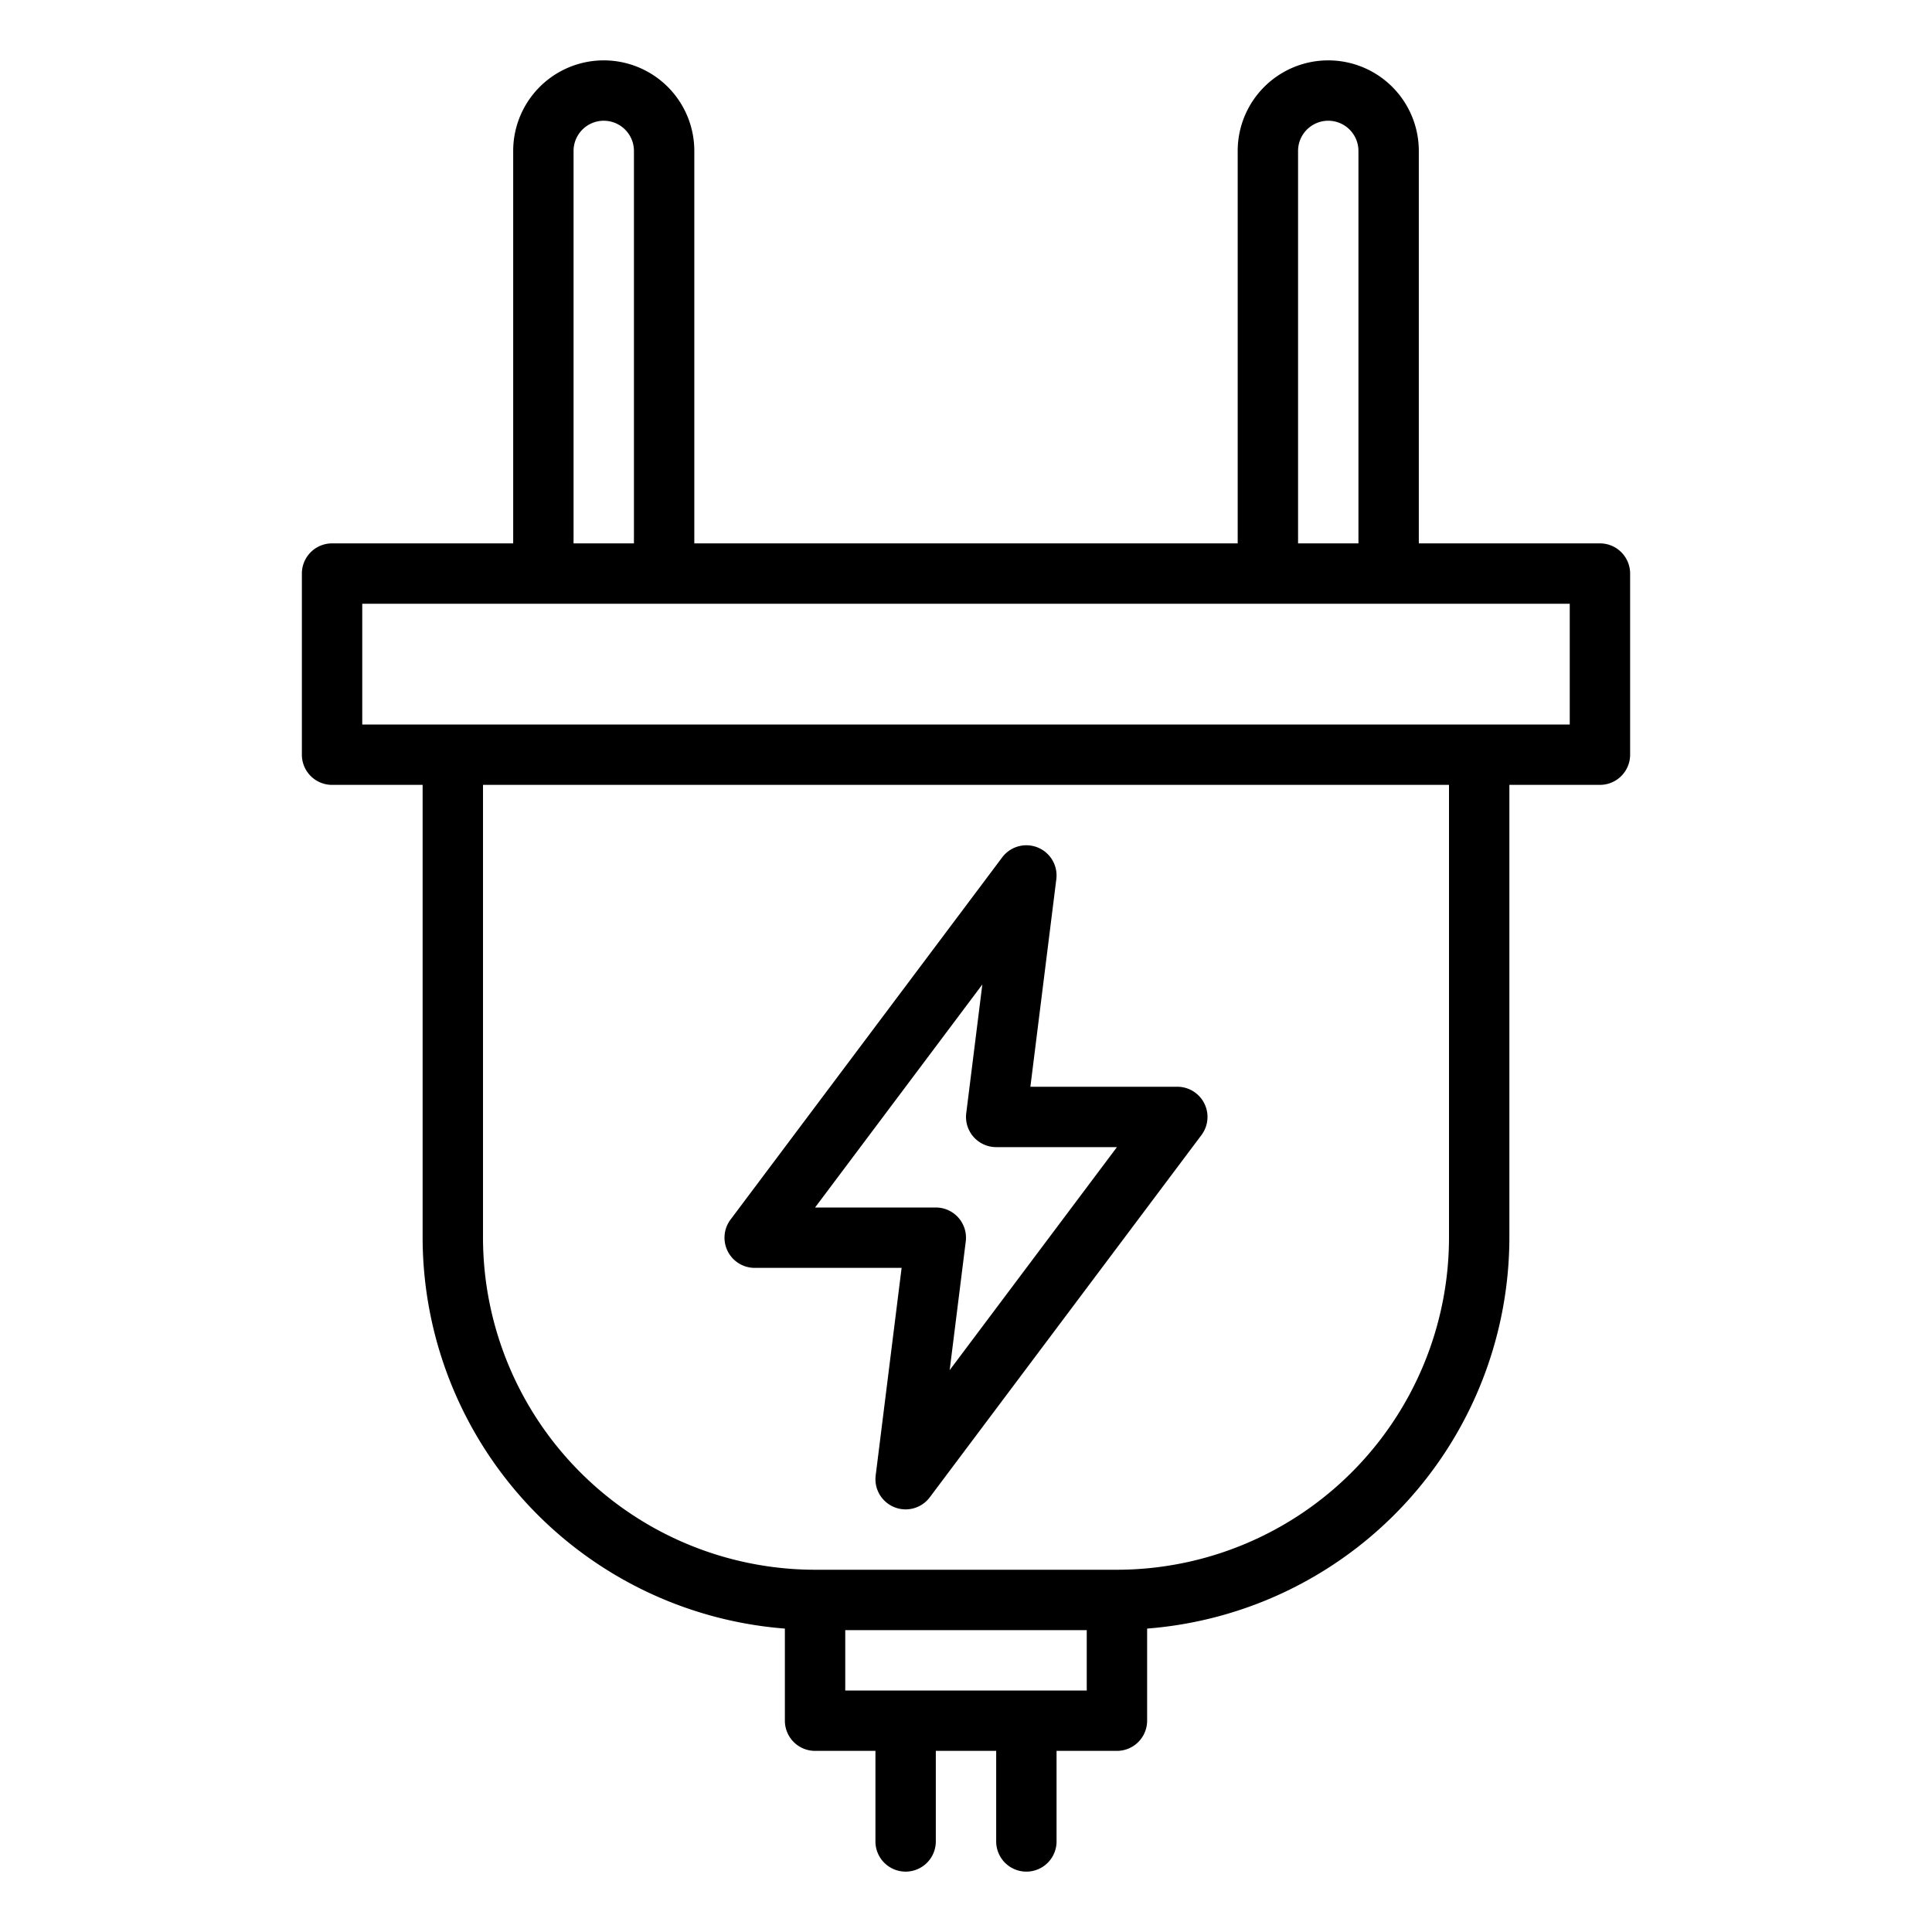
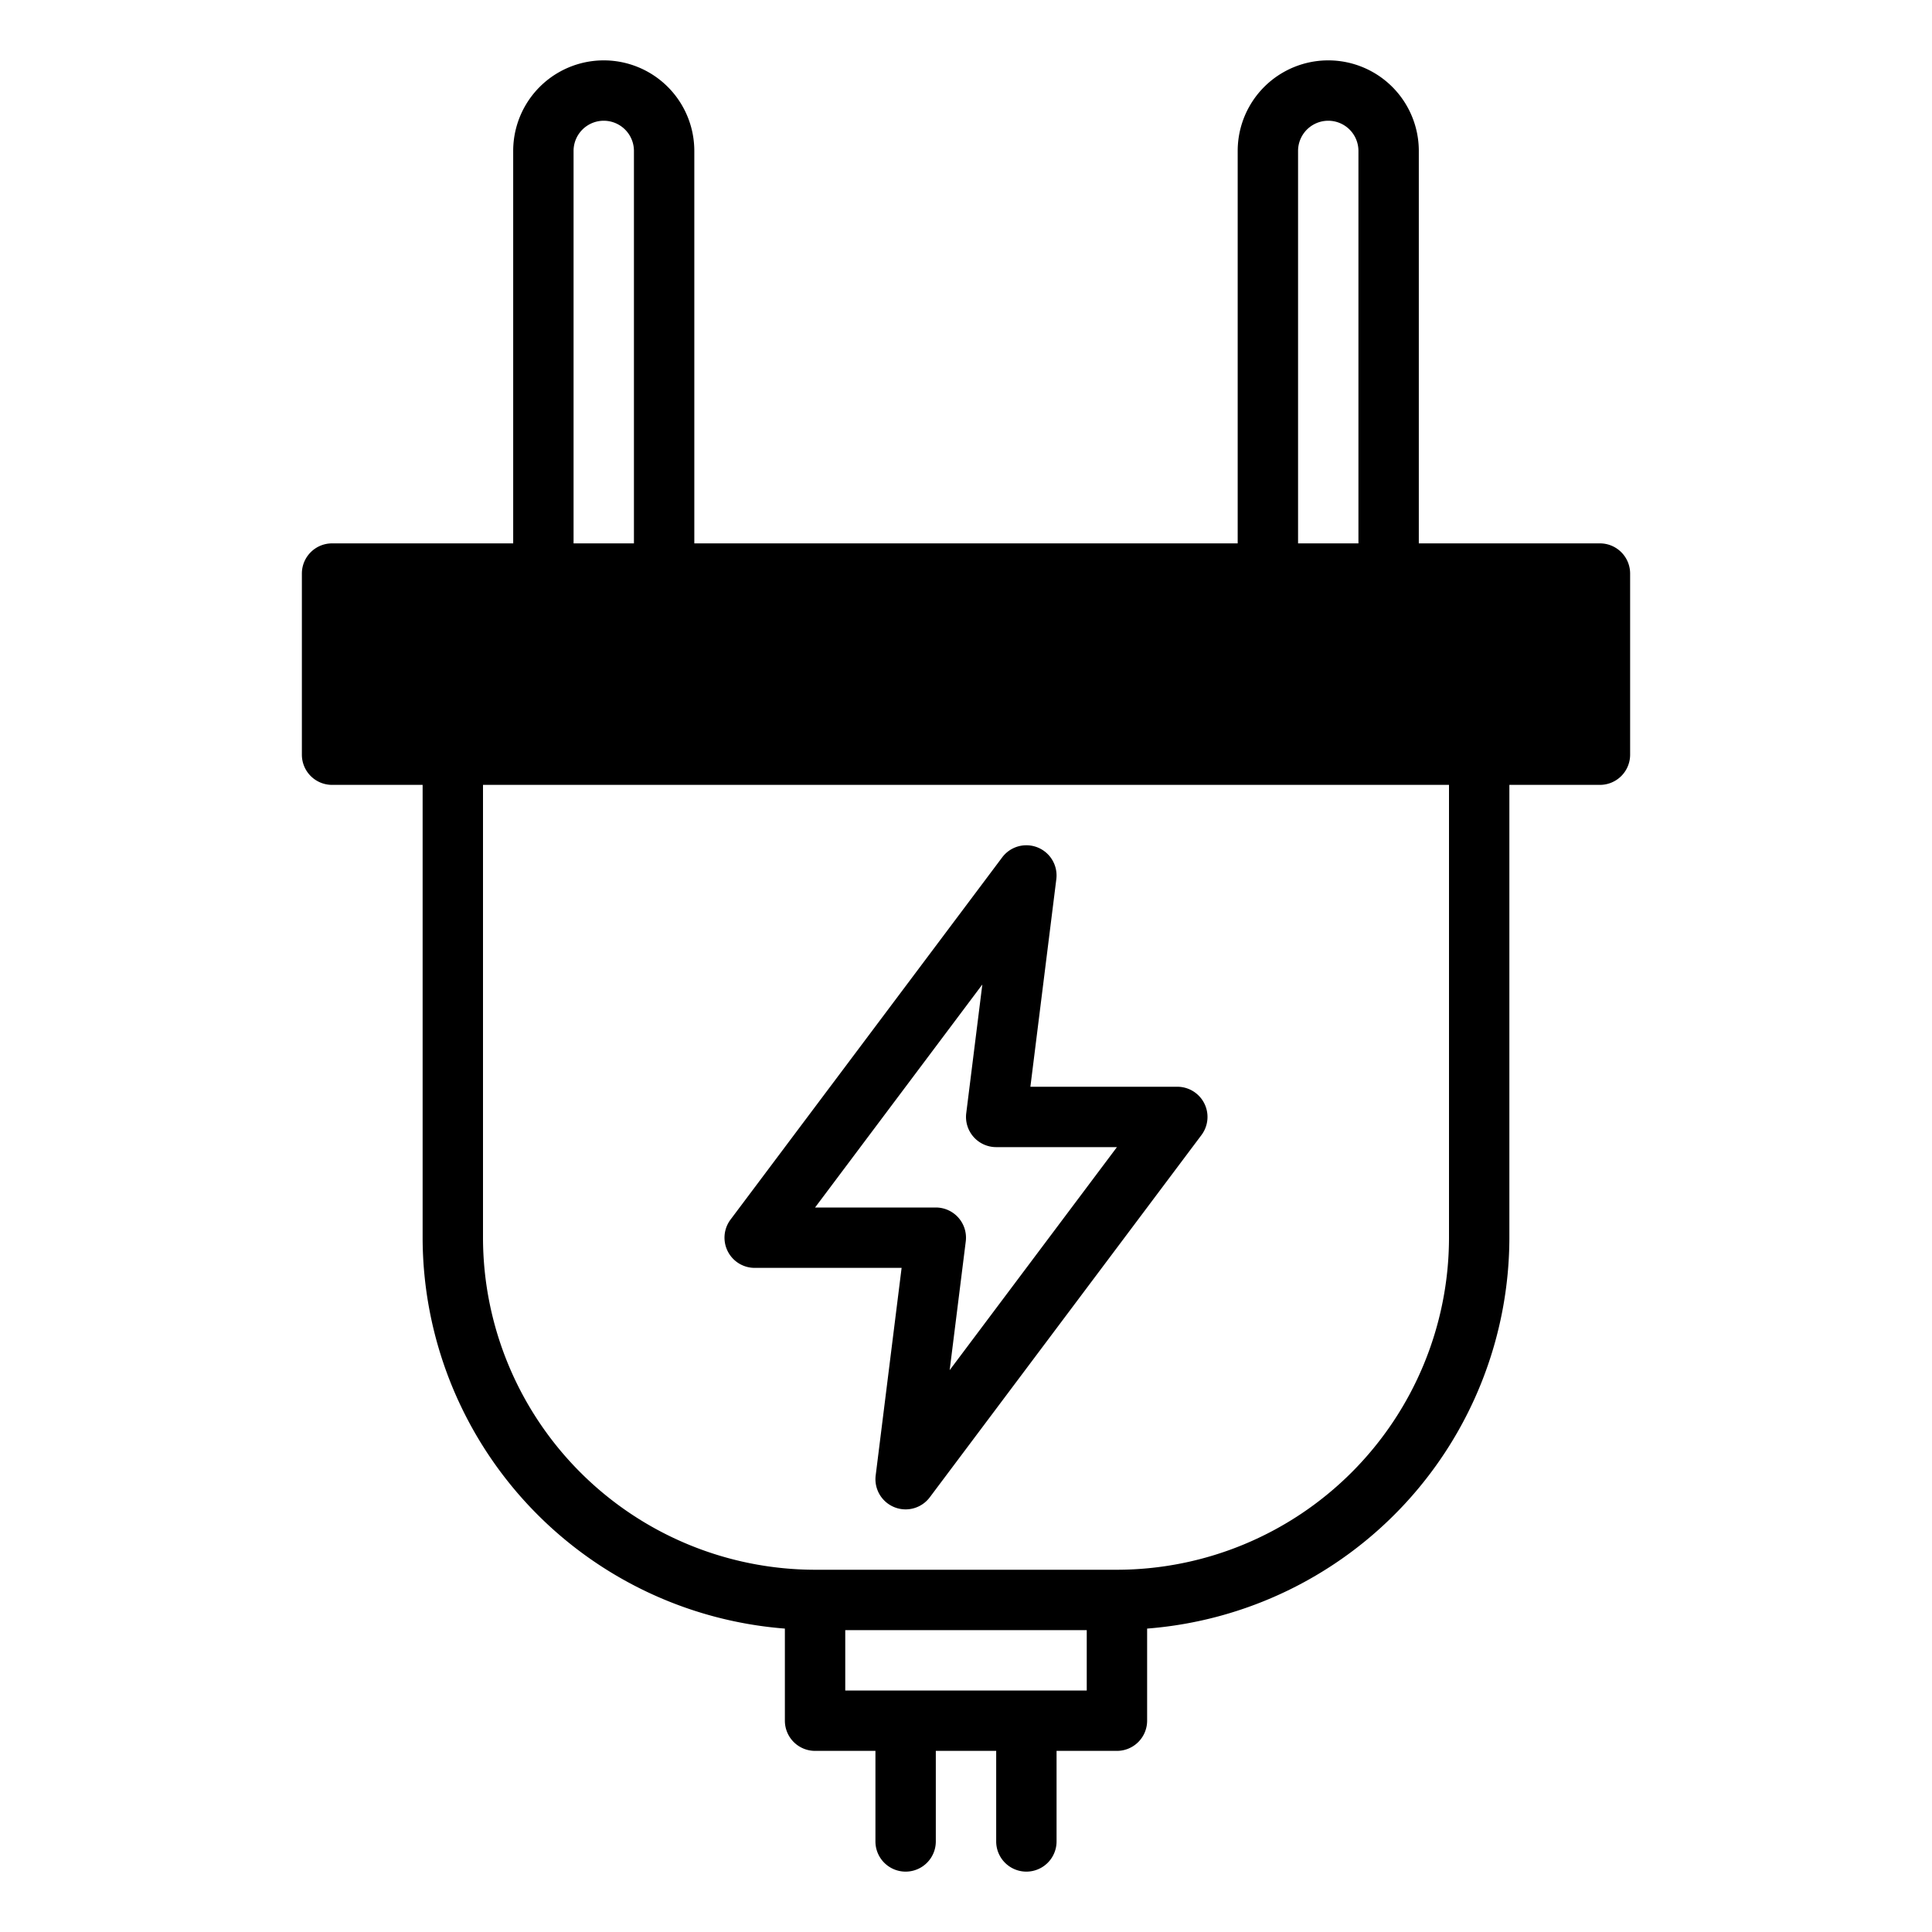
<svg xmlns="http://www.w3.org/2000/svg" viewBox="0 0 64 64" width="25px" height="25px">
-   <path d="M53,18H47V5a3,3,0,0,0-6,0V18H23V5a3,3,0,0,0-6,0V18H11a1,1,0,0,0-1,1v6a1,1,0,0,0,1,1h3V41A13.009,13.009,0,0,0,26,53.949V57a1.0 1,0,0,0,1,1h2v3a1,1,0,0,0,2,0V58h2v3a1,1,0,0,0,2,0V58h2a1.0 1,0,0,0,1-1V53.949A13.009,13.009,0,0,0,50,41V26h3a1,1,0,0,0,1-1V19A1,1,0,0,0,53,18ZM43,5a1,1,0,0,1,2,0V18H43ZM19,5a1,1,0,0,1,2,0V18H19ZM34,56H28V54h8v2ZM48,41A11.012,11.012,0,0,1,37,52H27A11.012,11.012,0,0,1,16,41V26H48Zm4-17H12V20H52ZM25,42h4.867l-.859,6.876a.999.999,0,0,0,.618,1.051.985.985,0,0,0,.374.073.999.999,0,0,0,.8-.4l9-12A1.0 1,0,0,0,39,36H34.133l.859-6.876a1.0 1,0,0,0-1.792-.724l-9,12A1.0 1,0,0,0,25,42Zm7.541-9.388L32.008,36.876A1.0 1,0,0,0,33,38h4l-5.541,7.388.533-4.264A1.0 1,0,0,0,31,40H27Z" />
+   <path d="M53,18H47V5a3,3,0,0,0-6,0V18H23V5a3,3,0,0,0-6,0V18H11a1,1,0,0,0-1,1v6a1,1,0,0,0,1,1h3V41A13.009,13.009,0,0,0,26,53.949V57a1.0 1,0,0,0,1,1h2v3a1,1,0,0,0,2,0V58h2v3a1,1,0,0,0,2,0V58h2a1.0 1,0,0,0,1-1V53.949A13.009,13.009,0,0,0,50,41V26h3a1,1,0,0,0,1-1V19A1,1,0,0,0,53,18ZM43,5a1,1,0,0,1,2,0V18H43ZM19,5a1,1,0,0,1,2,0V18H19ZM34,56H28V54h8v2ZM48,41A11.012,11.012,0,0,1,37,52H27A11.012,11.012,0,0,1,16,41V26H48Zm4-17V20H52ZM25,42h4.867l-.859,6.876a.999.999,0,0,0,.618,1.051.985.985,0,0,0,.374.073.999.999,0,0,0,.8-.4l9-12A1.0 1,0,0,0,39,36H34.133l.859-6.876a1.0 1,0,0,0-1.792-.724l-9,12A1.0 1,0,0,0,25,42Zm7.541-9.388L32.008,36.876A1.0 1,0,0,0,33,38h4l-5.541,7.388.533-4.264A1.0 1,0,0,0,31,40H27Z" />
</svg>